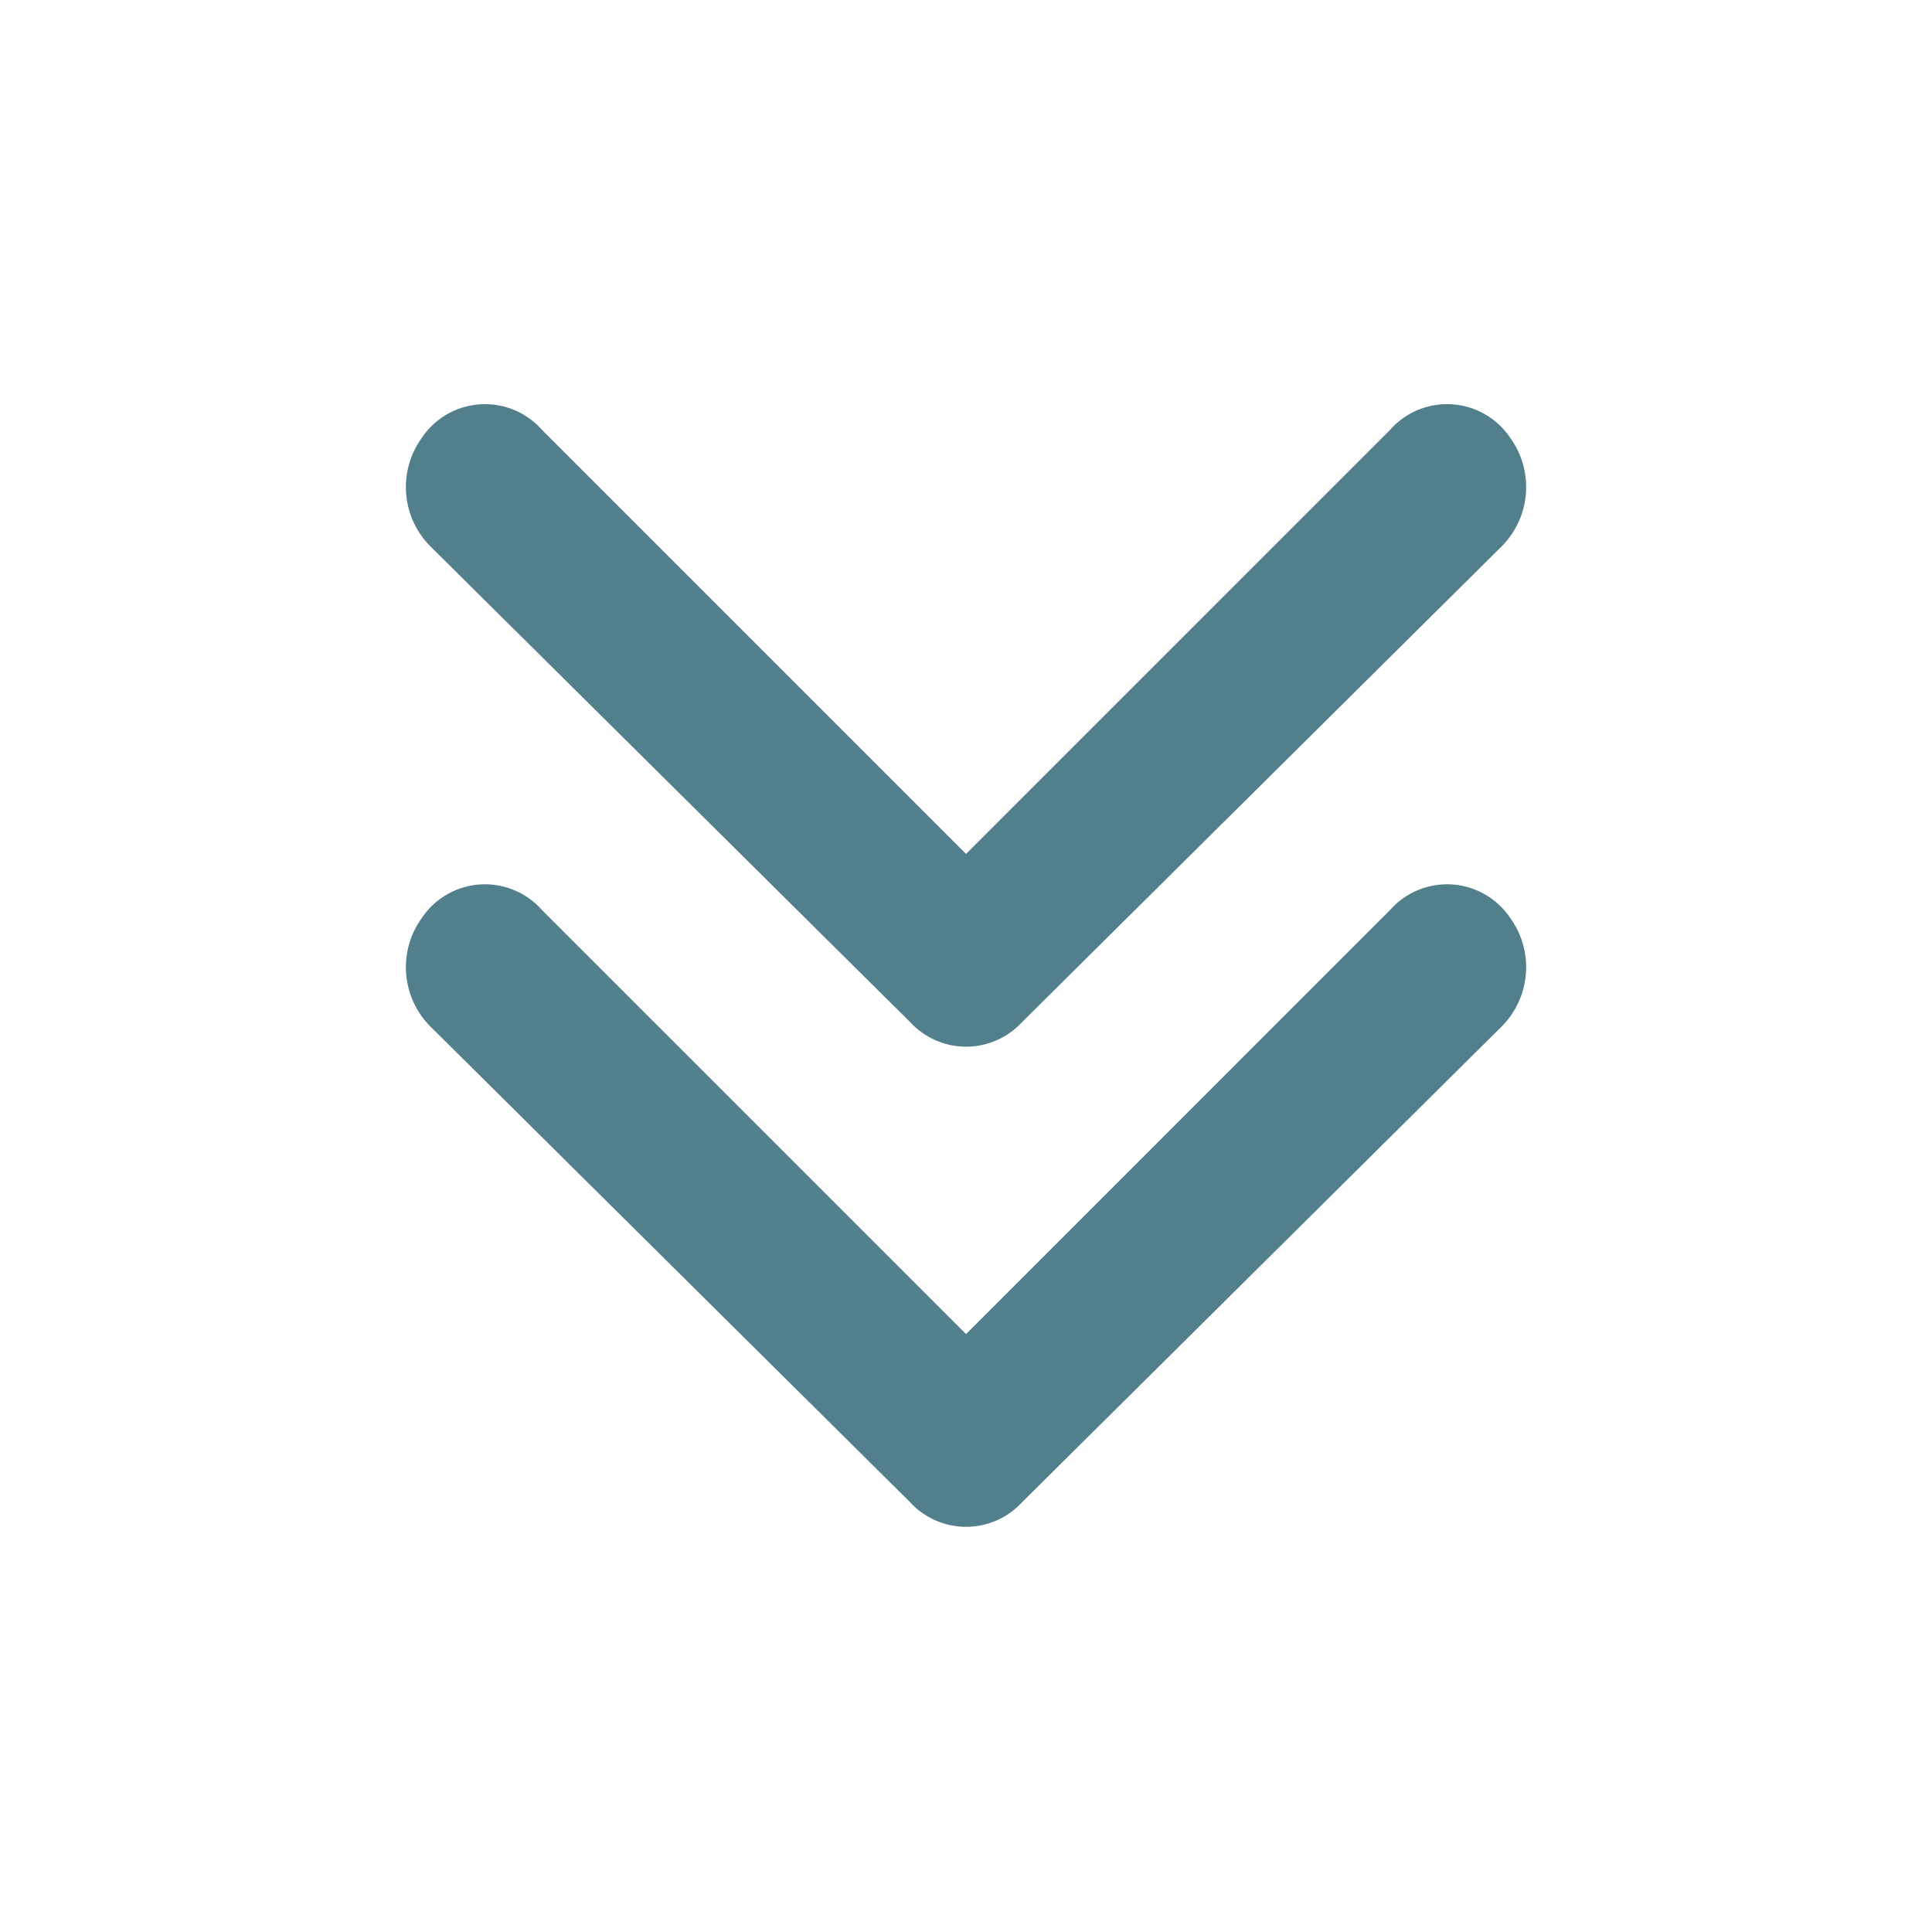
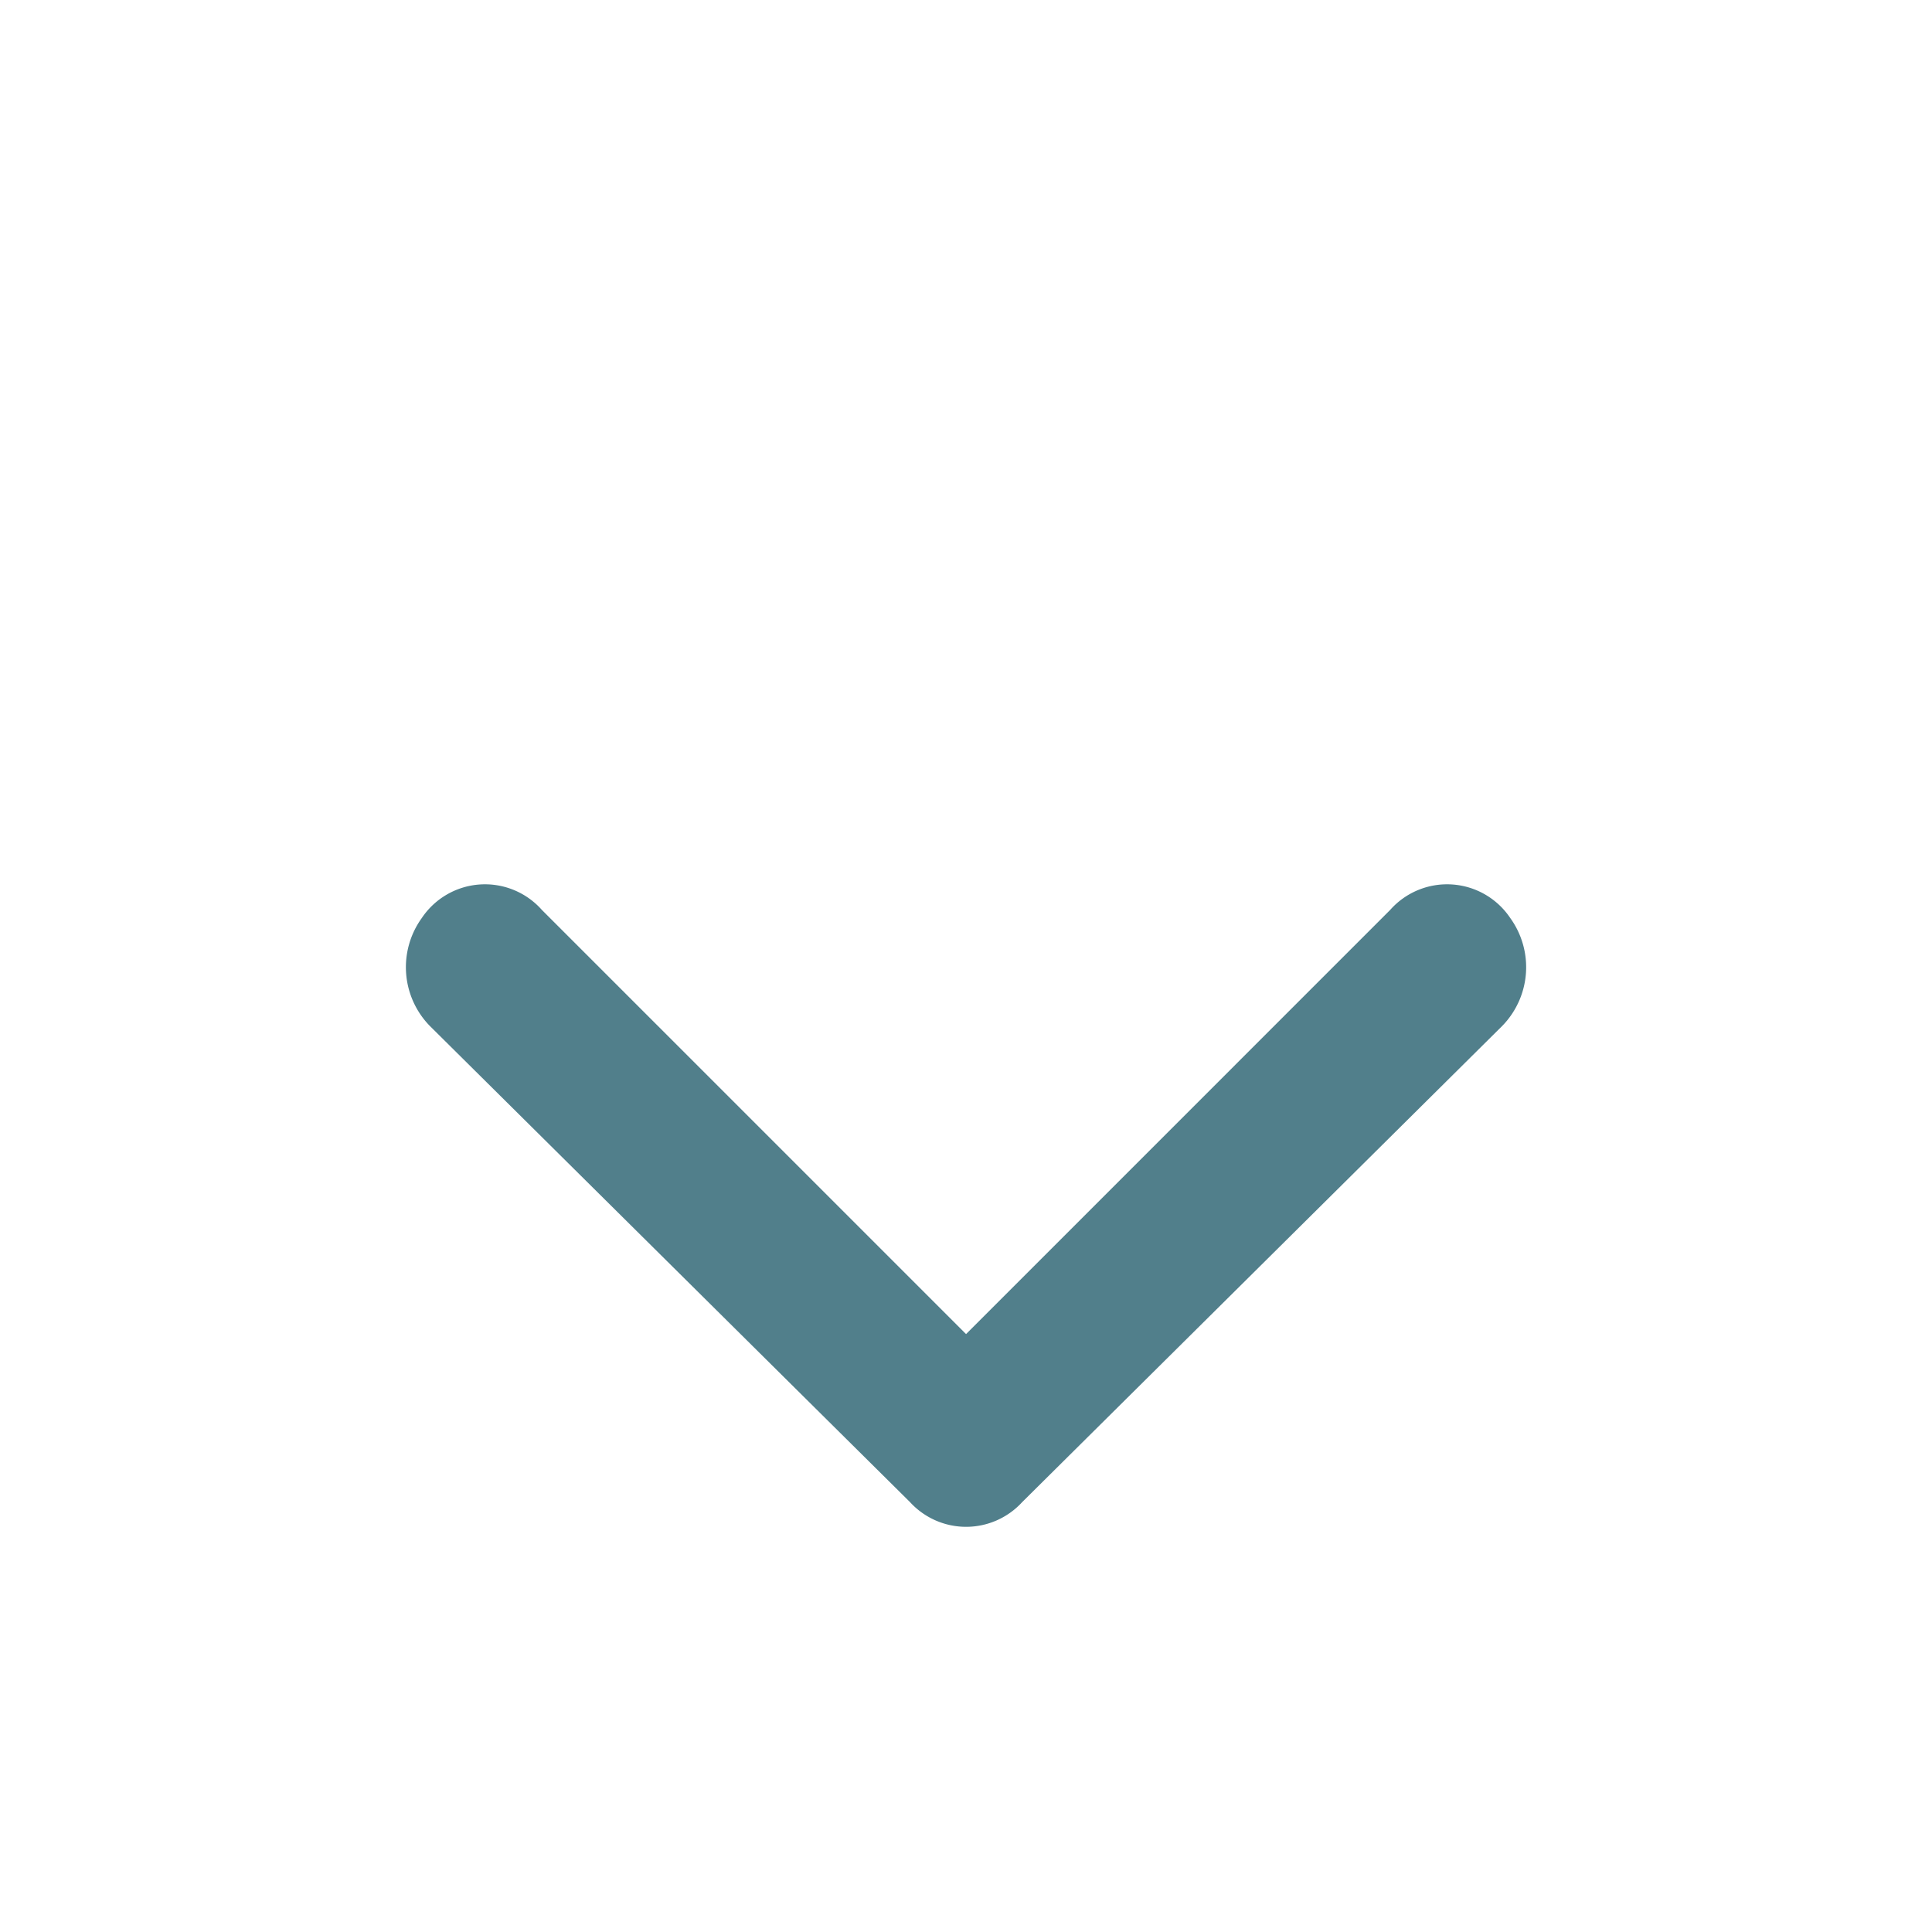
<svg xmlns="http://www.w3.org/2000/svg" width="40" height="40" viewBox="0 0 40 40">
  <g id="Layer_2" data-name="Layer 2" transform="translate(0.125 39.875) rotate(-90)">
    <g id="invisible_box" data-name="invisible box" transform="translate(0.25 0.25)">
      <rect id="Rectangle_1" data-name="Rectangle 1" width="40" height="40" transform="translate(-0.375 -0.375)" fill="none" />
      <rect id="Rectangle_2" data-name="Rectangle 2" width="40" height="40" transform="translate(-0.375 -0.375)" fill="none" />
    </g>
    <g id="icons_Q2" data-name="icons Q2" transform="translate(8.264 8.277)">
      <path id="Path_1" data-name="Path 1" d="M25.949,21.6l8.782-8.782a1.574,1.574,0,0,0-.166-2.485,1.74,1.74,0,0,0-2.237.166l-9.859,9.942a1.574,1.574,0,0,0,0,2.32L32.328,32.7a1.74,1.74,0,0,0,2.237.166,1.574,1.574,0,0,0,.166-2.485Z" transform="translate(-21.959 -10.001)" fill="rgba(0,68,86,0.68)" />
-       <path id="Path_2" data-name="Path 2" d="M13.949,21.6l8.782-8.782a1.574,1.574,0,0,0-.166-2.485,1.74,1.74,0,0,0-2.237.166l-9.859,9.942a1.574,1.574,0,0,0,0,2.32L20.328,32.7a1.74,1.74,0,0,0,2.237.166,1.574,1.574,0,0,0,.166-2.485Z" transform="translate(-0.018 -10.001)" fill="rgba(0,68,86,0.68)" />
    </g>
  </g>
</svg>